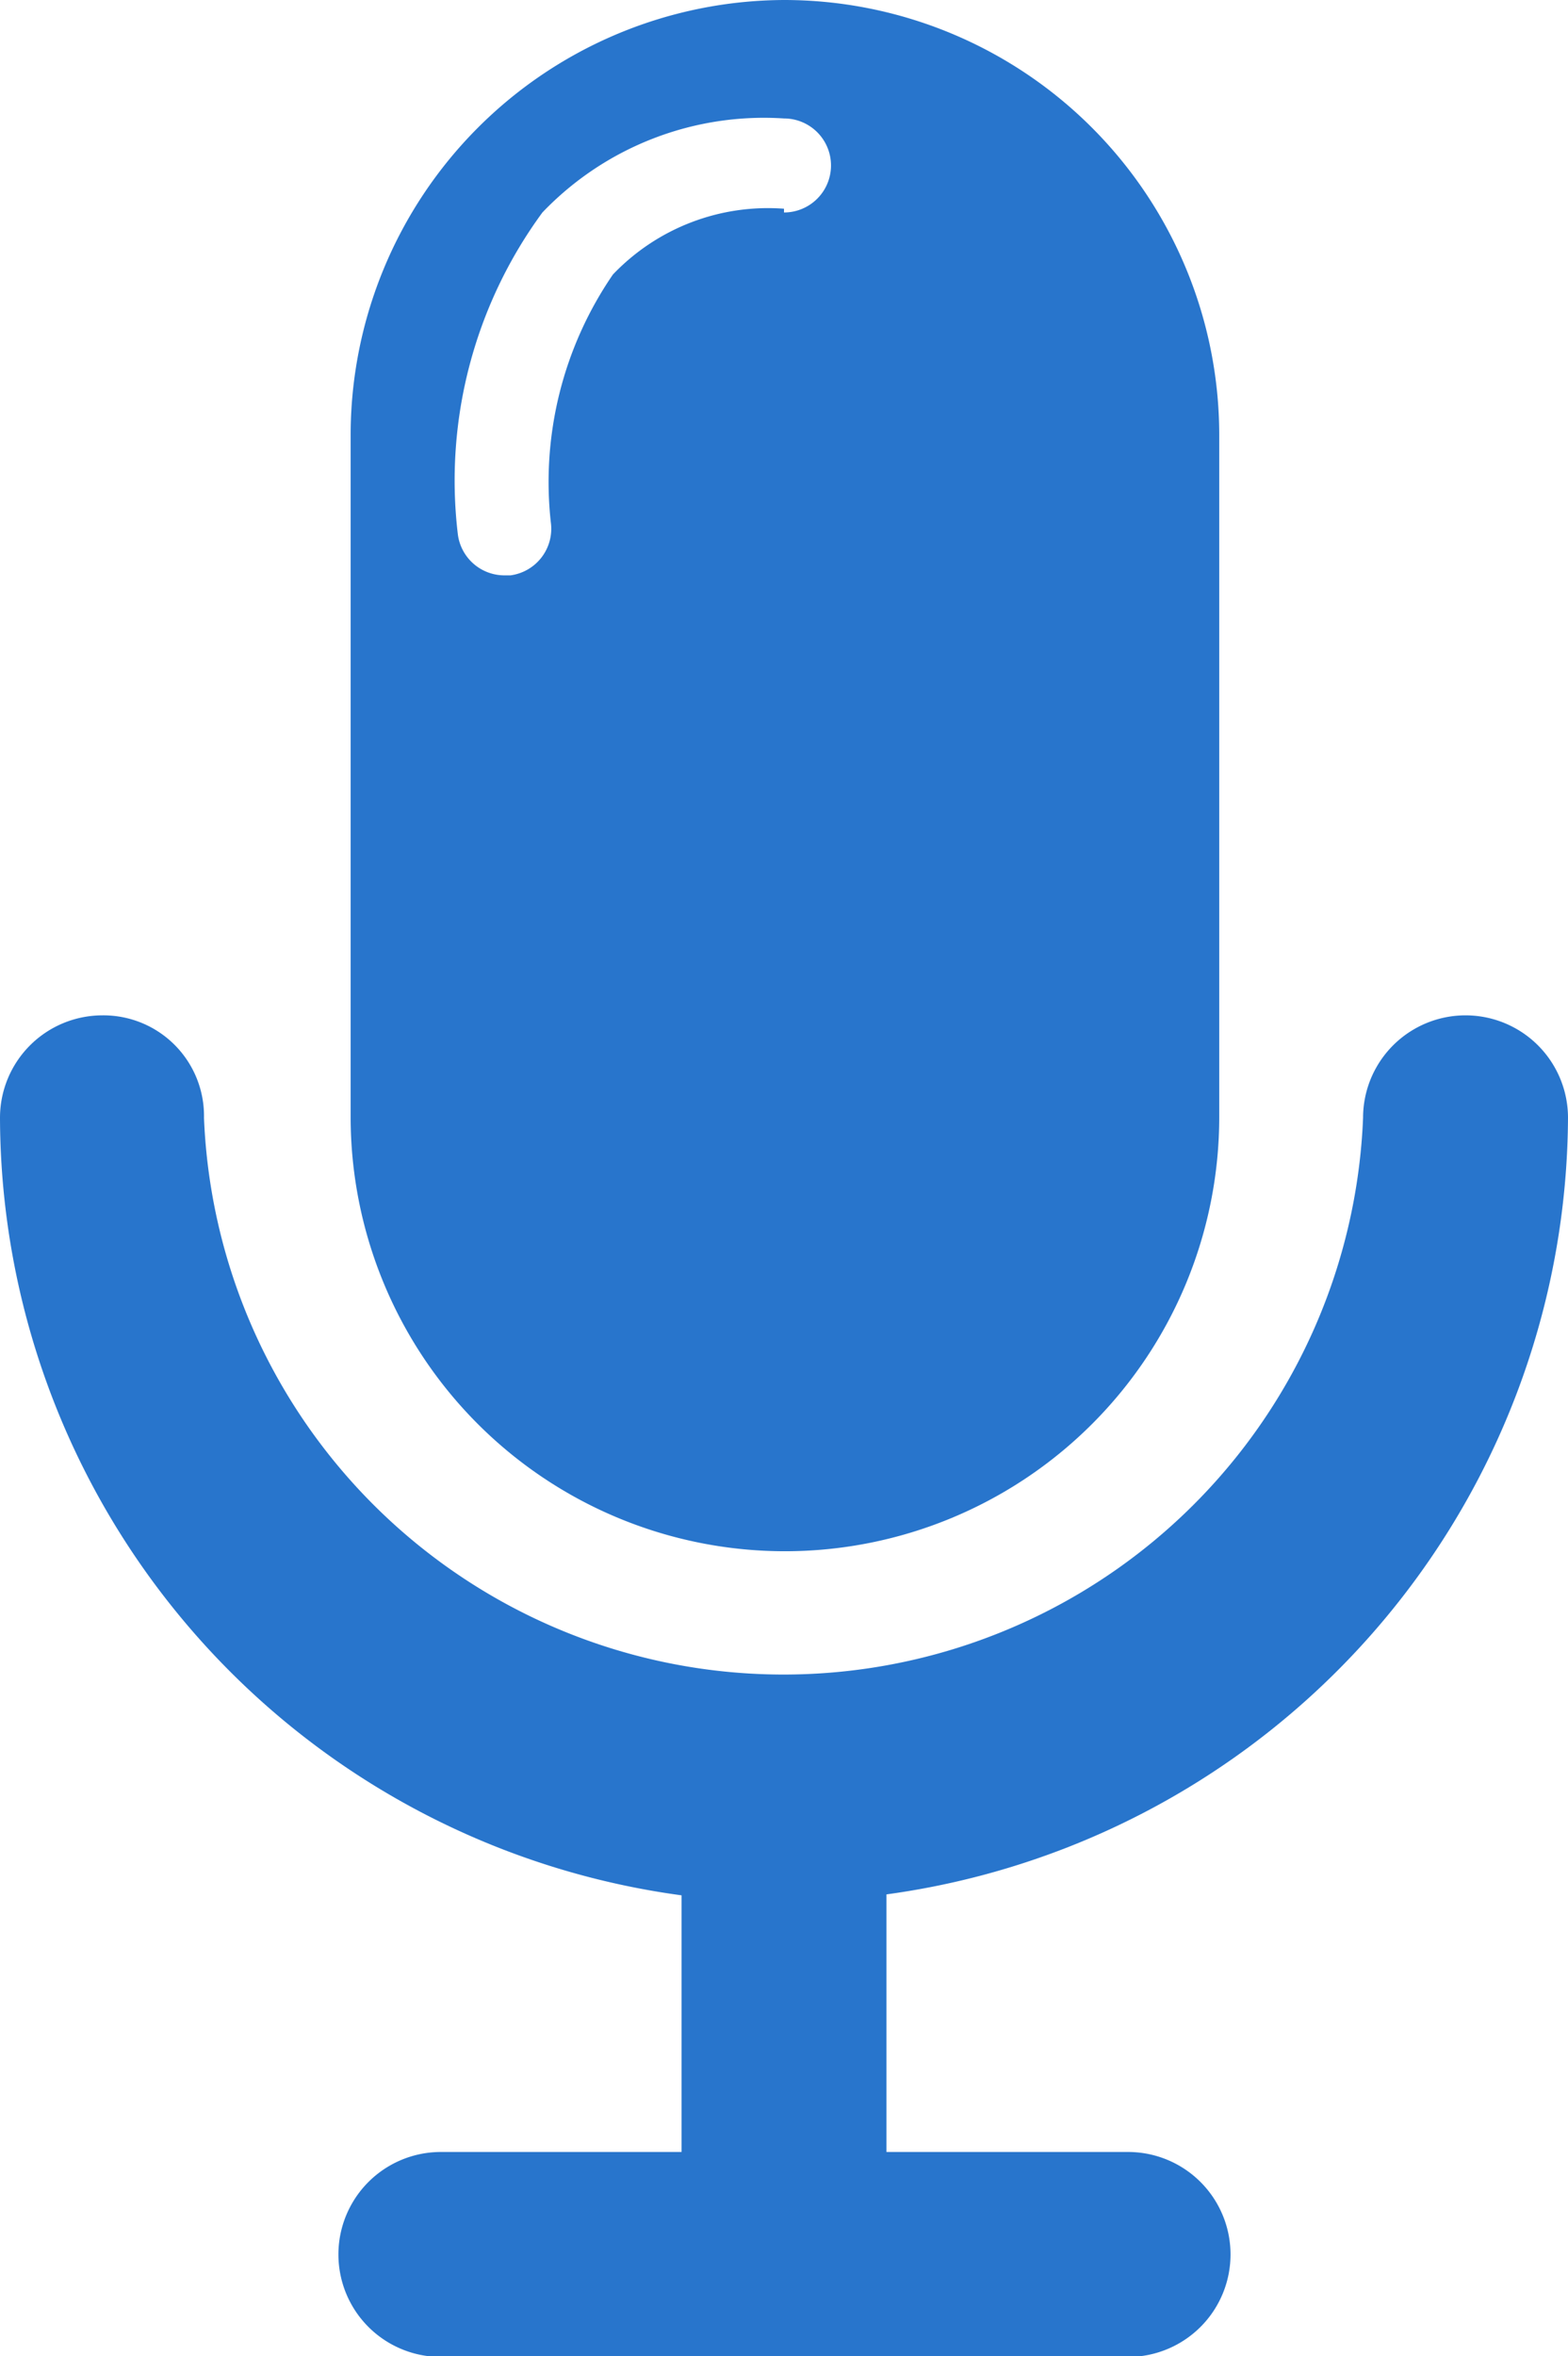
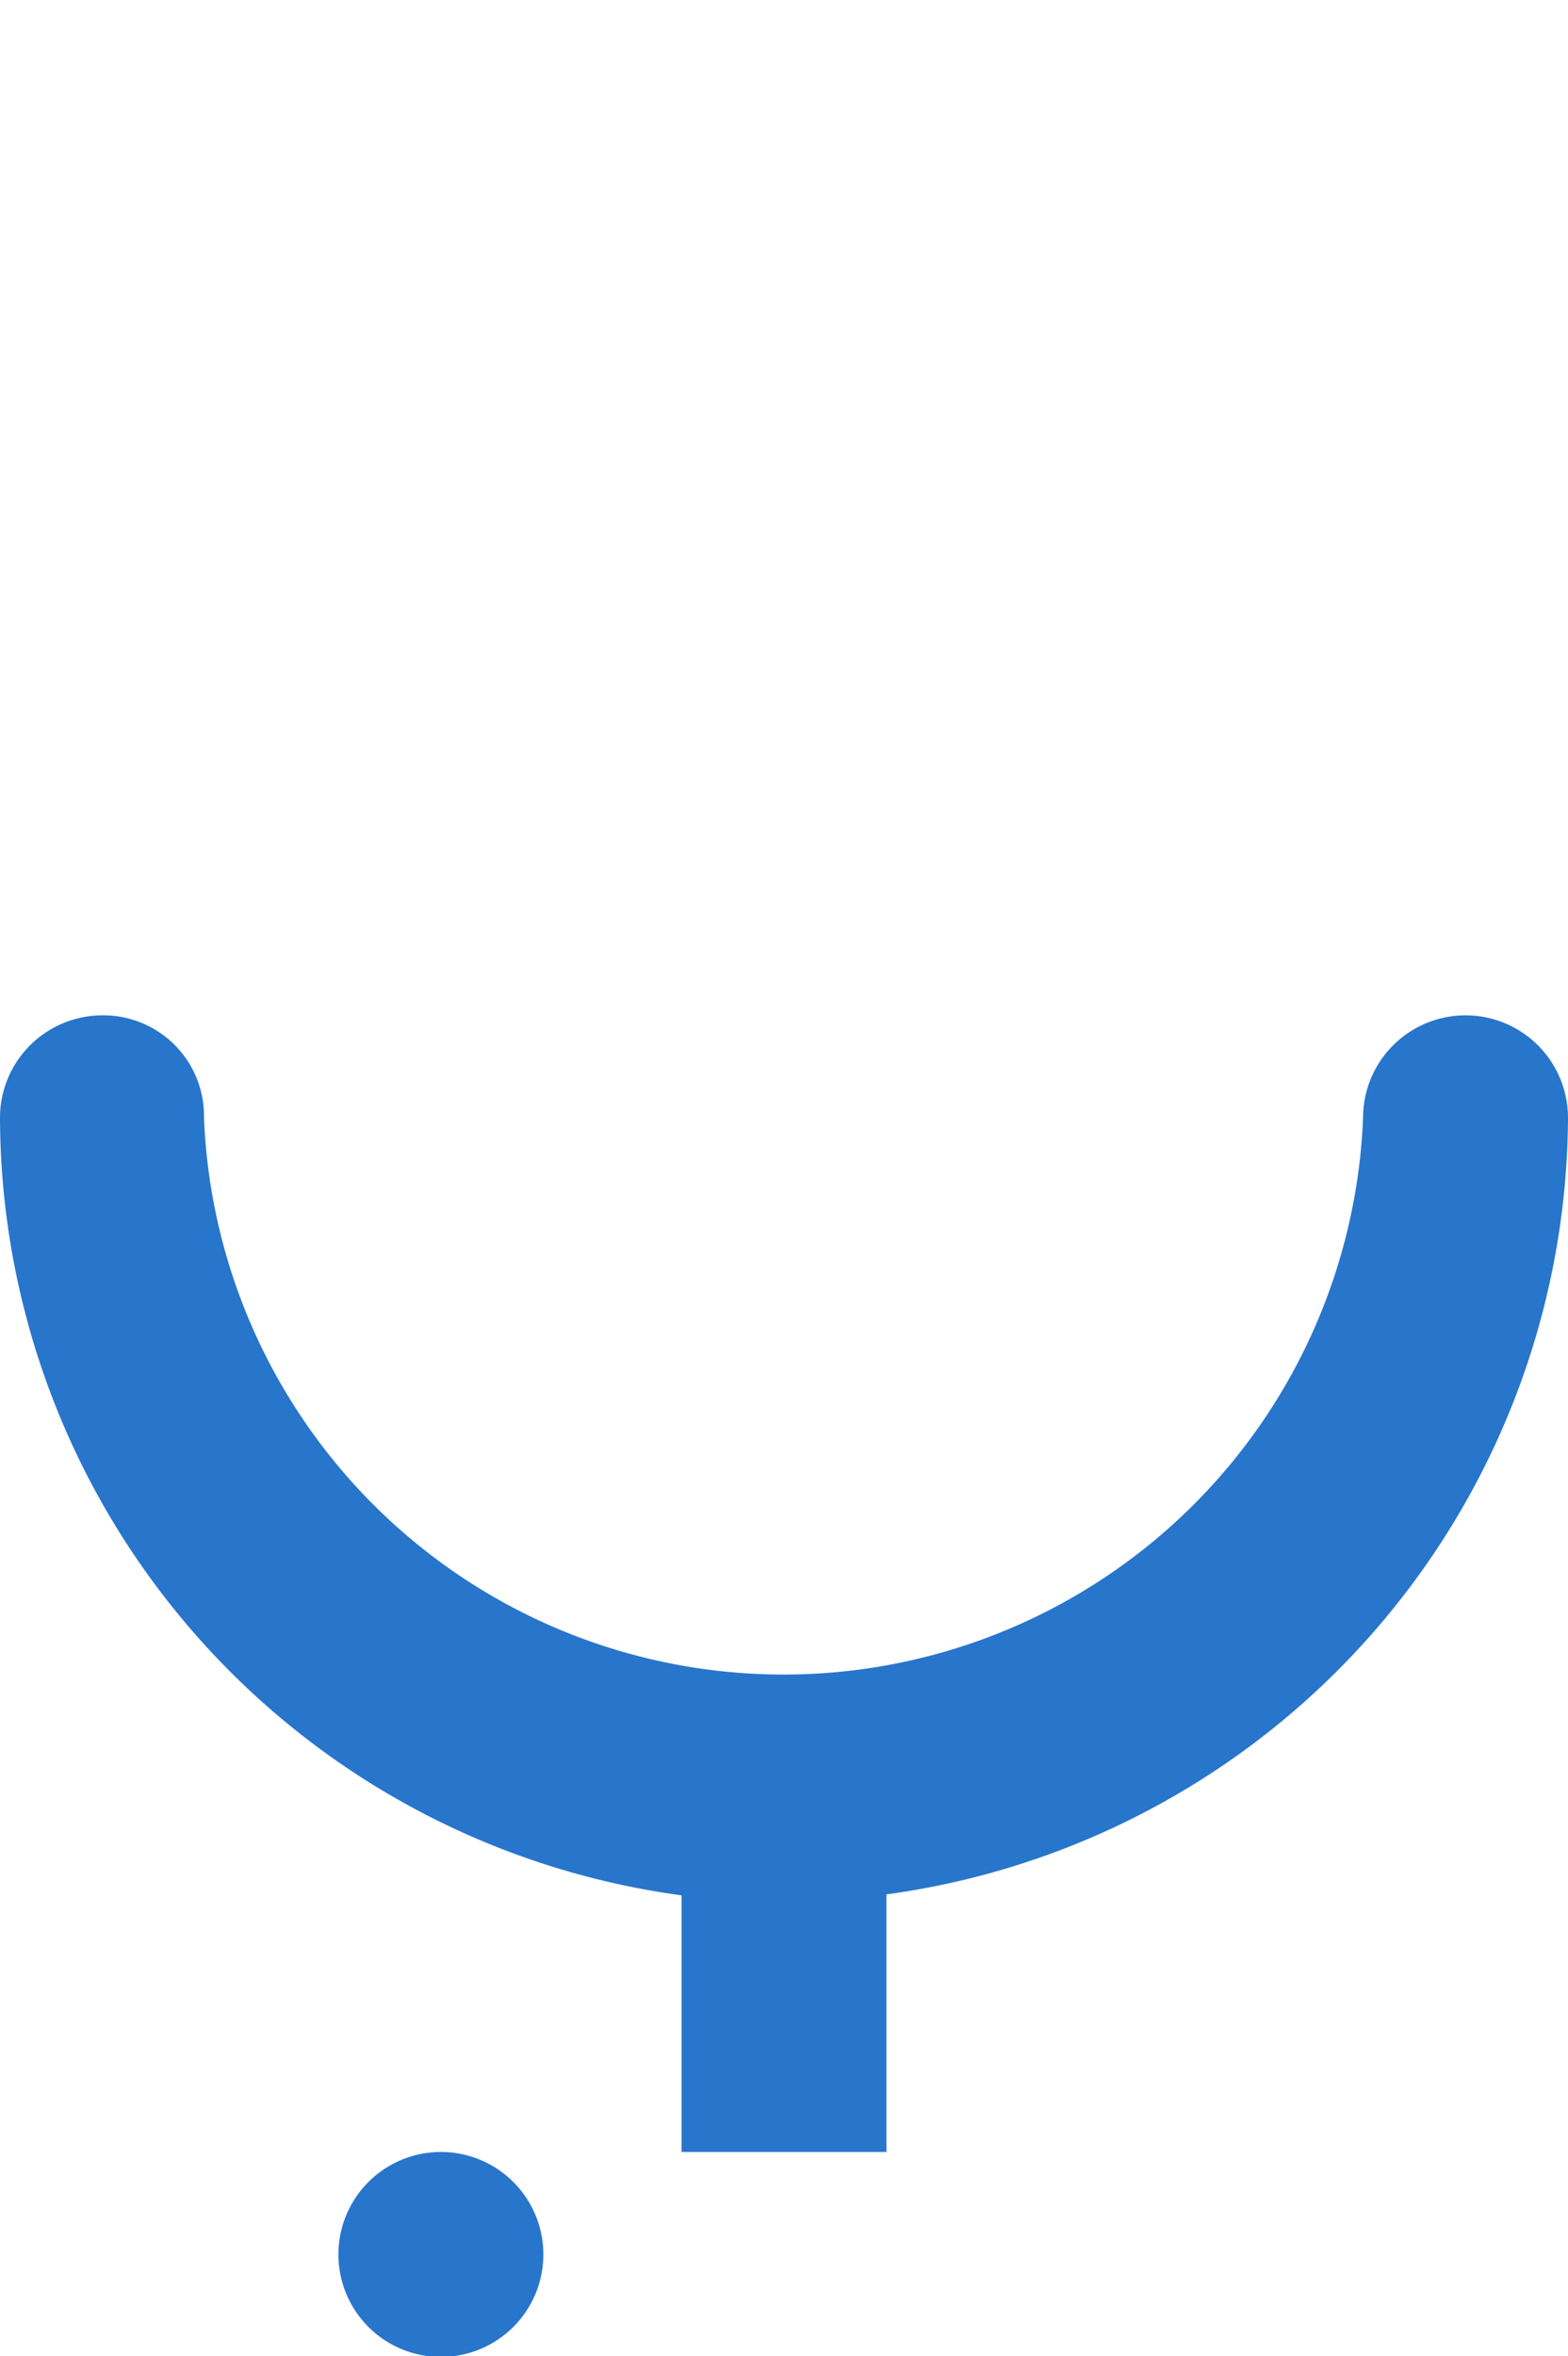
<svg xmlns="http://www.w3.org/2000/svg" viewBox="0 0 16.68 25.06">
  <title>Plan de travail 169</title>
-   <path d="M16.68,11.89a1.09,1.09,0,1,0-2.18,0,6.17,6.17,0,0,1-12.33,0A1.07,1.07,0,0,0,1.09,10.8,1.09,1.09,0,0,0,0,11.89a8.37,8.37,0,0,0,7.25,8.27v2.73H4.69a1.09,1.09,0,0,0,0,2.18H12a1.09,1.09,0,0,0,0-2.18H9.43V20.15A8.38,8.38,0,0,0,16.68,11.89Z" fill="#2875cc" />
-   <path d="M8.34,0A4.63,4.63,0,0,0,3.73,4.62v7.26a4.62,4.62,0,1,0,9.24,0V4.62A4.63,4.63,0,0,0,8.34,0Zm0,2.22a2.28,2.28,0,0,0-1.82.7,3.9,3.9,0,0,0-.66,2.64.5.5,0,0,1-.43.56H5.37a.5.5,0,0,1-.5-.44,4.82,4.82,0,0,1,.9-3.42,3.26,3.26,0,0,1,2.57-1,.5.5,0,1,1,0,1Z" fill="#2875cc" />
+   <path d="M16.68,11.89a1.09,1.09,0,1,0-2.18,0,6.17,6.17,0,0,1-12.33,0A1.07,1.07,0,0,0,1.09,10.8,1.09,1.09,0,0,0,0,11.89a8.37,8.37,0,0,0,7.25,8.27v2.73H4.69a1.09,1.09,0,0,0,0,2.18a1.09,1.09,0,0,0,0-2.18H9.43V20.15A8.38,8.38,0,0,0,16.68,11.89Z" fill="#2875cc" />
</svg>